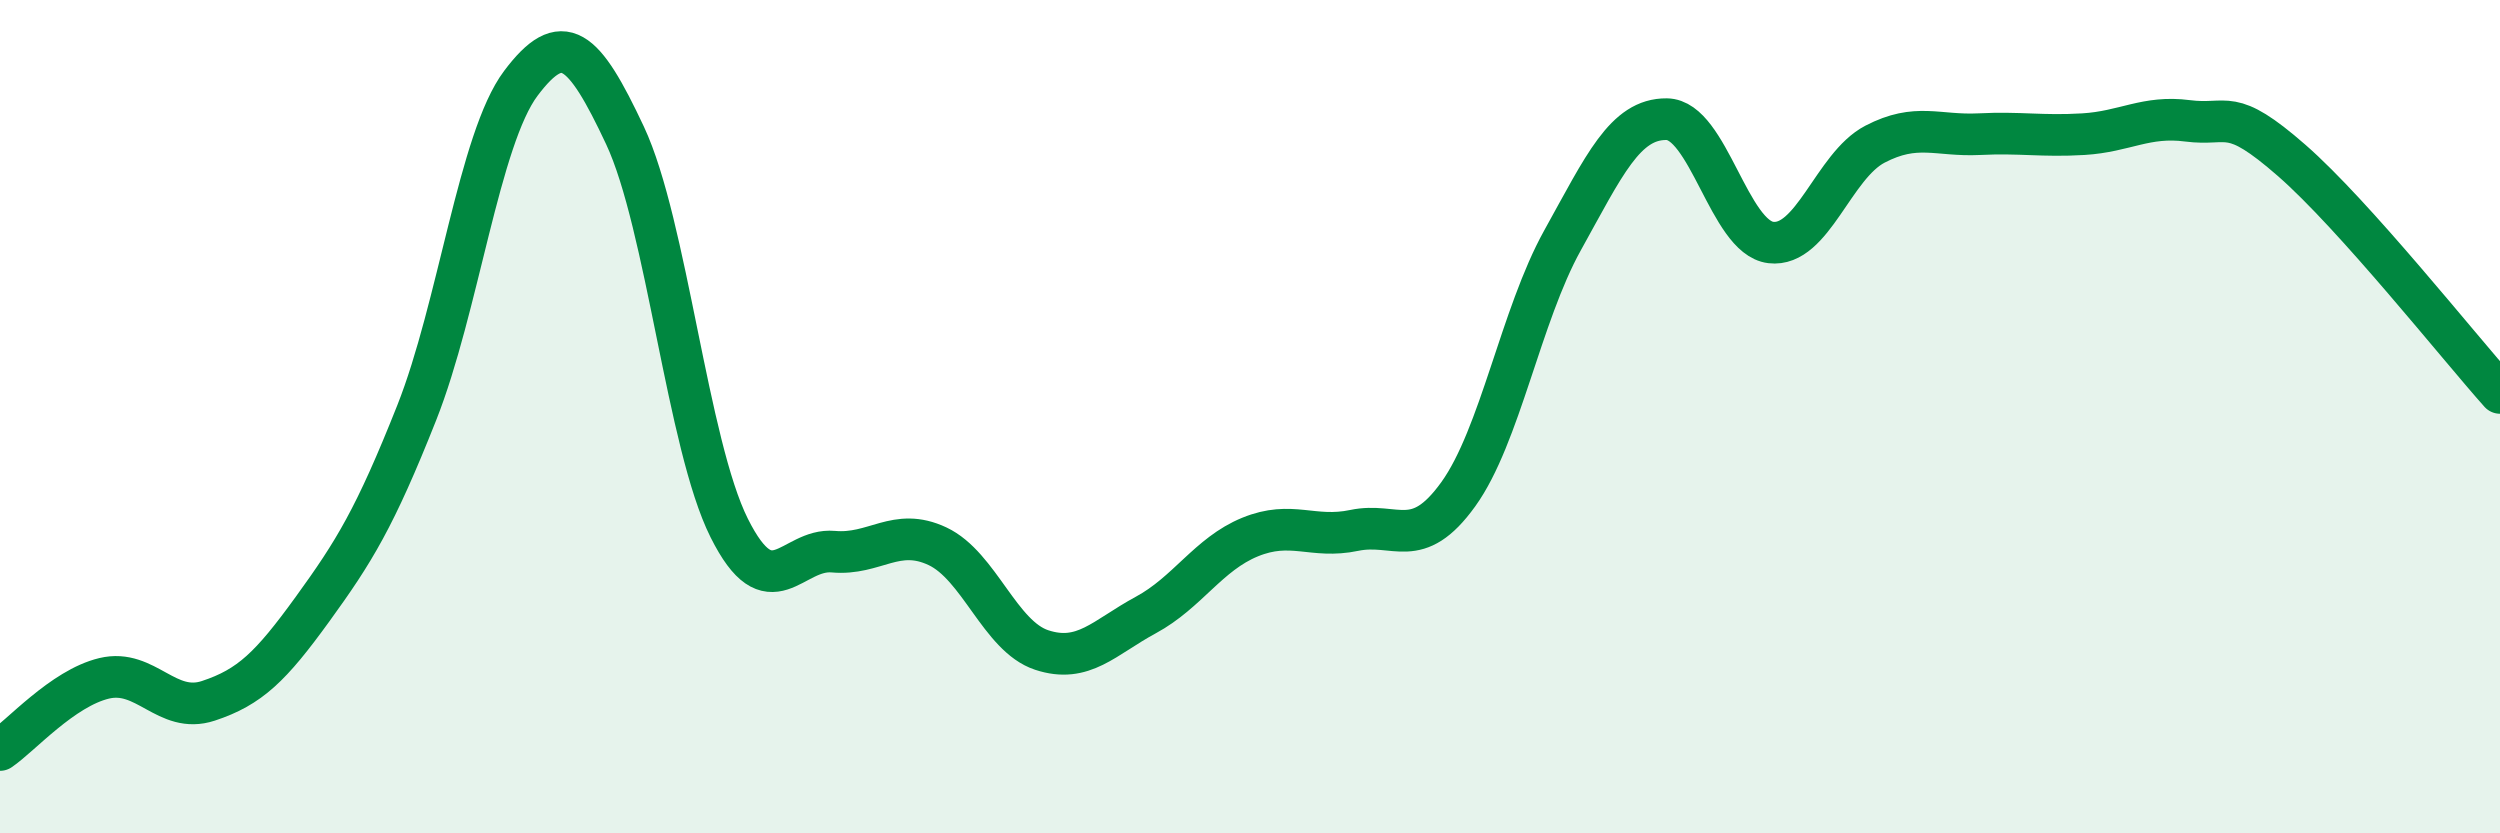
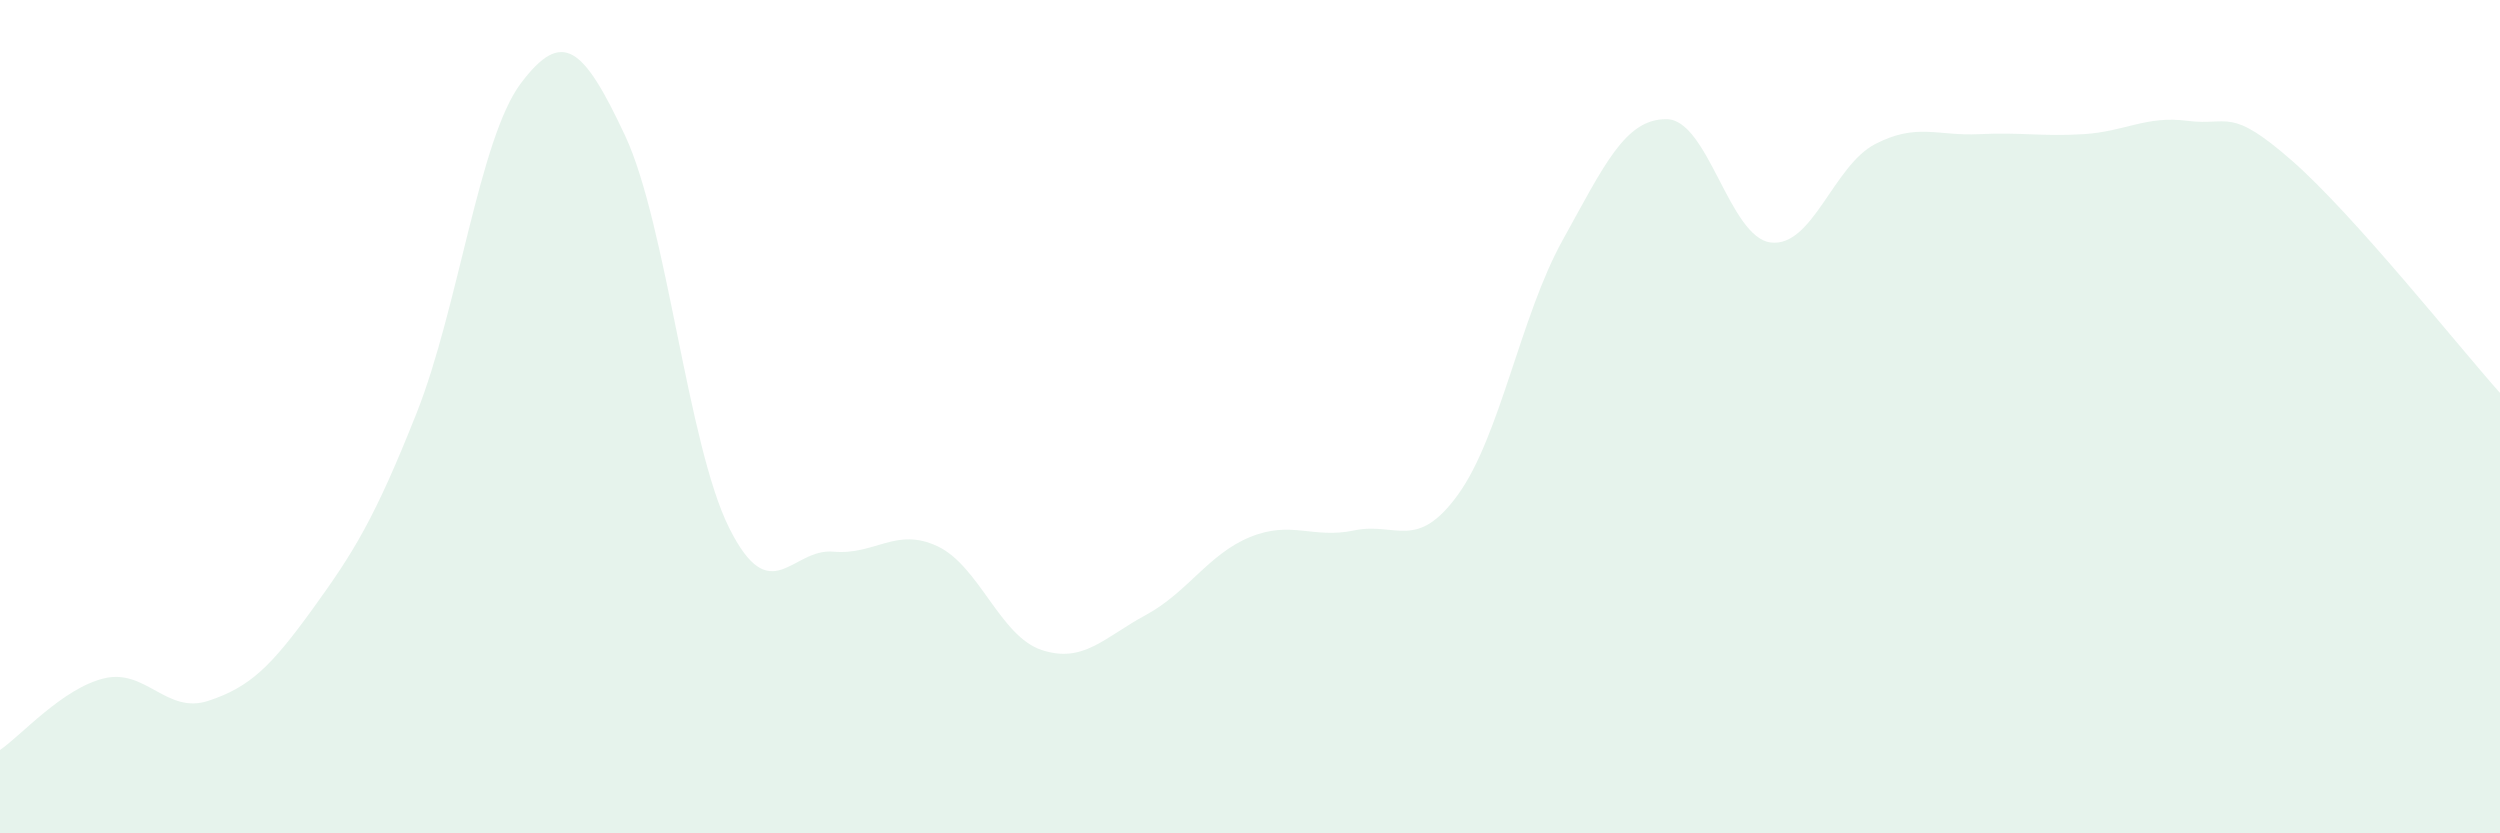
<svg xmlns="http://www.w3.org/2000/svg" width="60" height="20" viewBox="0 0 60 20">
  <path d="M 0,18 C 0.5,17.66 1.5,16.52 2.5,16.28 C 3.5,16.04 4,17.15 5,16.82 C 6,16.49 6.5,16 7.5,14.62 C 8.5,13.24 9,12.43 10,9.91 C 11,7.39 11.5,3.33 12.5,2 C 13.5,0.67 14,1.12 15,3.25 C 16,5.38 16.5,10.67 17.5,12.67 C 18.5,14.67 19,13.15 20,13.24 C 21,13.33 21.5,12.64 22.5,13.11 C 23.5,13.58 24,15.27 25,15.6 C 26,15.93 26.5,15.3 27.5,14.76 C 28.5,14.22 29,13.3 30,12.89 C 31,12.48 31.5,12.94 32.5,12.73 C 33.5,12.52 34,13.25 35,11.86 C 36,10.47 36.5,7.57 37.5,5.77 C 38.5,3.97 39,2.85 40,2.86 C 41,2.87 41.5,5.7 42.5,5.82 C 43.5,5.94 44,3.98 45,3.46 C 46,2.94 46.5,3.27 47.5,3.22 C 48.5,3.17 49,3.28 50,3.22 C 51,3.16 51.5,2.77 52.5,2.9 C 53.5,3.03 53.5,2.54 55,3.85 C 56.5,5.16 59,8.31 60,9.43L60 20L0 20Z" fill="#008740" opacity="0.1" stroke-linecap="round" stroke-linejoin="round" />
-   <path d="M 0,18 C 0.5,17.66 1.5,16.52 2.5,16.28 C 3.5,16.04 4,17.15 5,16.82 C 6,16.49 6.5,16 7.5,14.62 C 8.5,13.24 9,12.43 10,9.91 C 11,7.39 11.5,3.33 12.5,2 C 13.5,0.67 14,1.12 15,3.25 C 16,5.38 16.5,10.67 17.5,12.67 C 18.5,14.67 19,13.15 20,13.24 C 21,13.33 21.5,12.64 22.5,13.11 C 23.5,13.58 24,15.27 25,15.6 C 26,15.93 26.5,15.3 27.5,14.76 C 28.5,14.22 29,13.3 30,12.89 C 31,12.48 31.5,12.94 32.5,12.73 C 33.5,12.52 34,13.25 35,11.86 C 36,10.47 36.5,7.57 37.5,5.77 C 38.5,3.97 39,2.85 40,2.86 C 41,2.87 41.5,5.7 42.5,5.82 C 43.5,5.94 44,3.98 45,3.46 C 46,2.94 46.5,3.27 47.5,3.22 C 48.5,3.17 49,3.28 50,3.22 C 51,3.16 51.5,2.77 52.5,2.9 C 53.5,3.03 53.5,2.54 55,3.85 C 56.5,5.16 59,8.31 60,9.43" stroke="#008740" stroke-width="1" fill="none" stroke-linecap="round" stroke-linejoin="round" />
</svg>